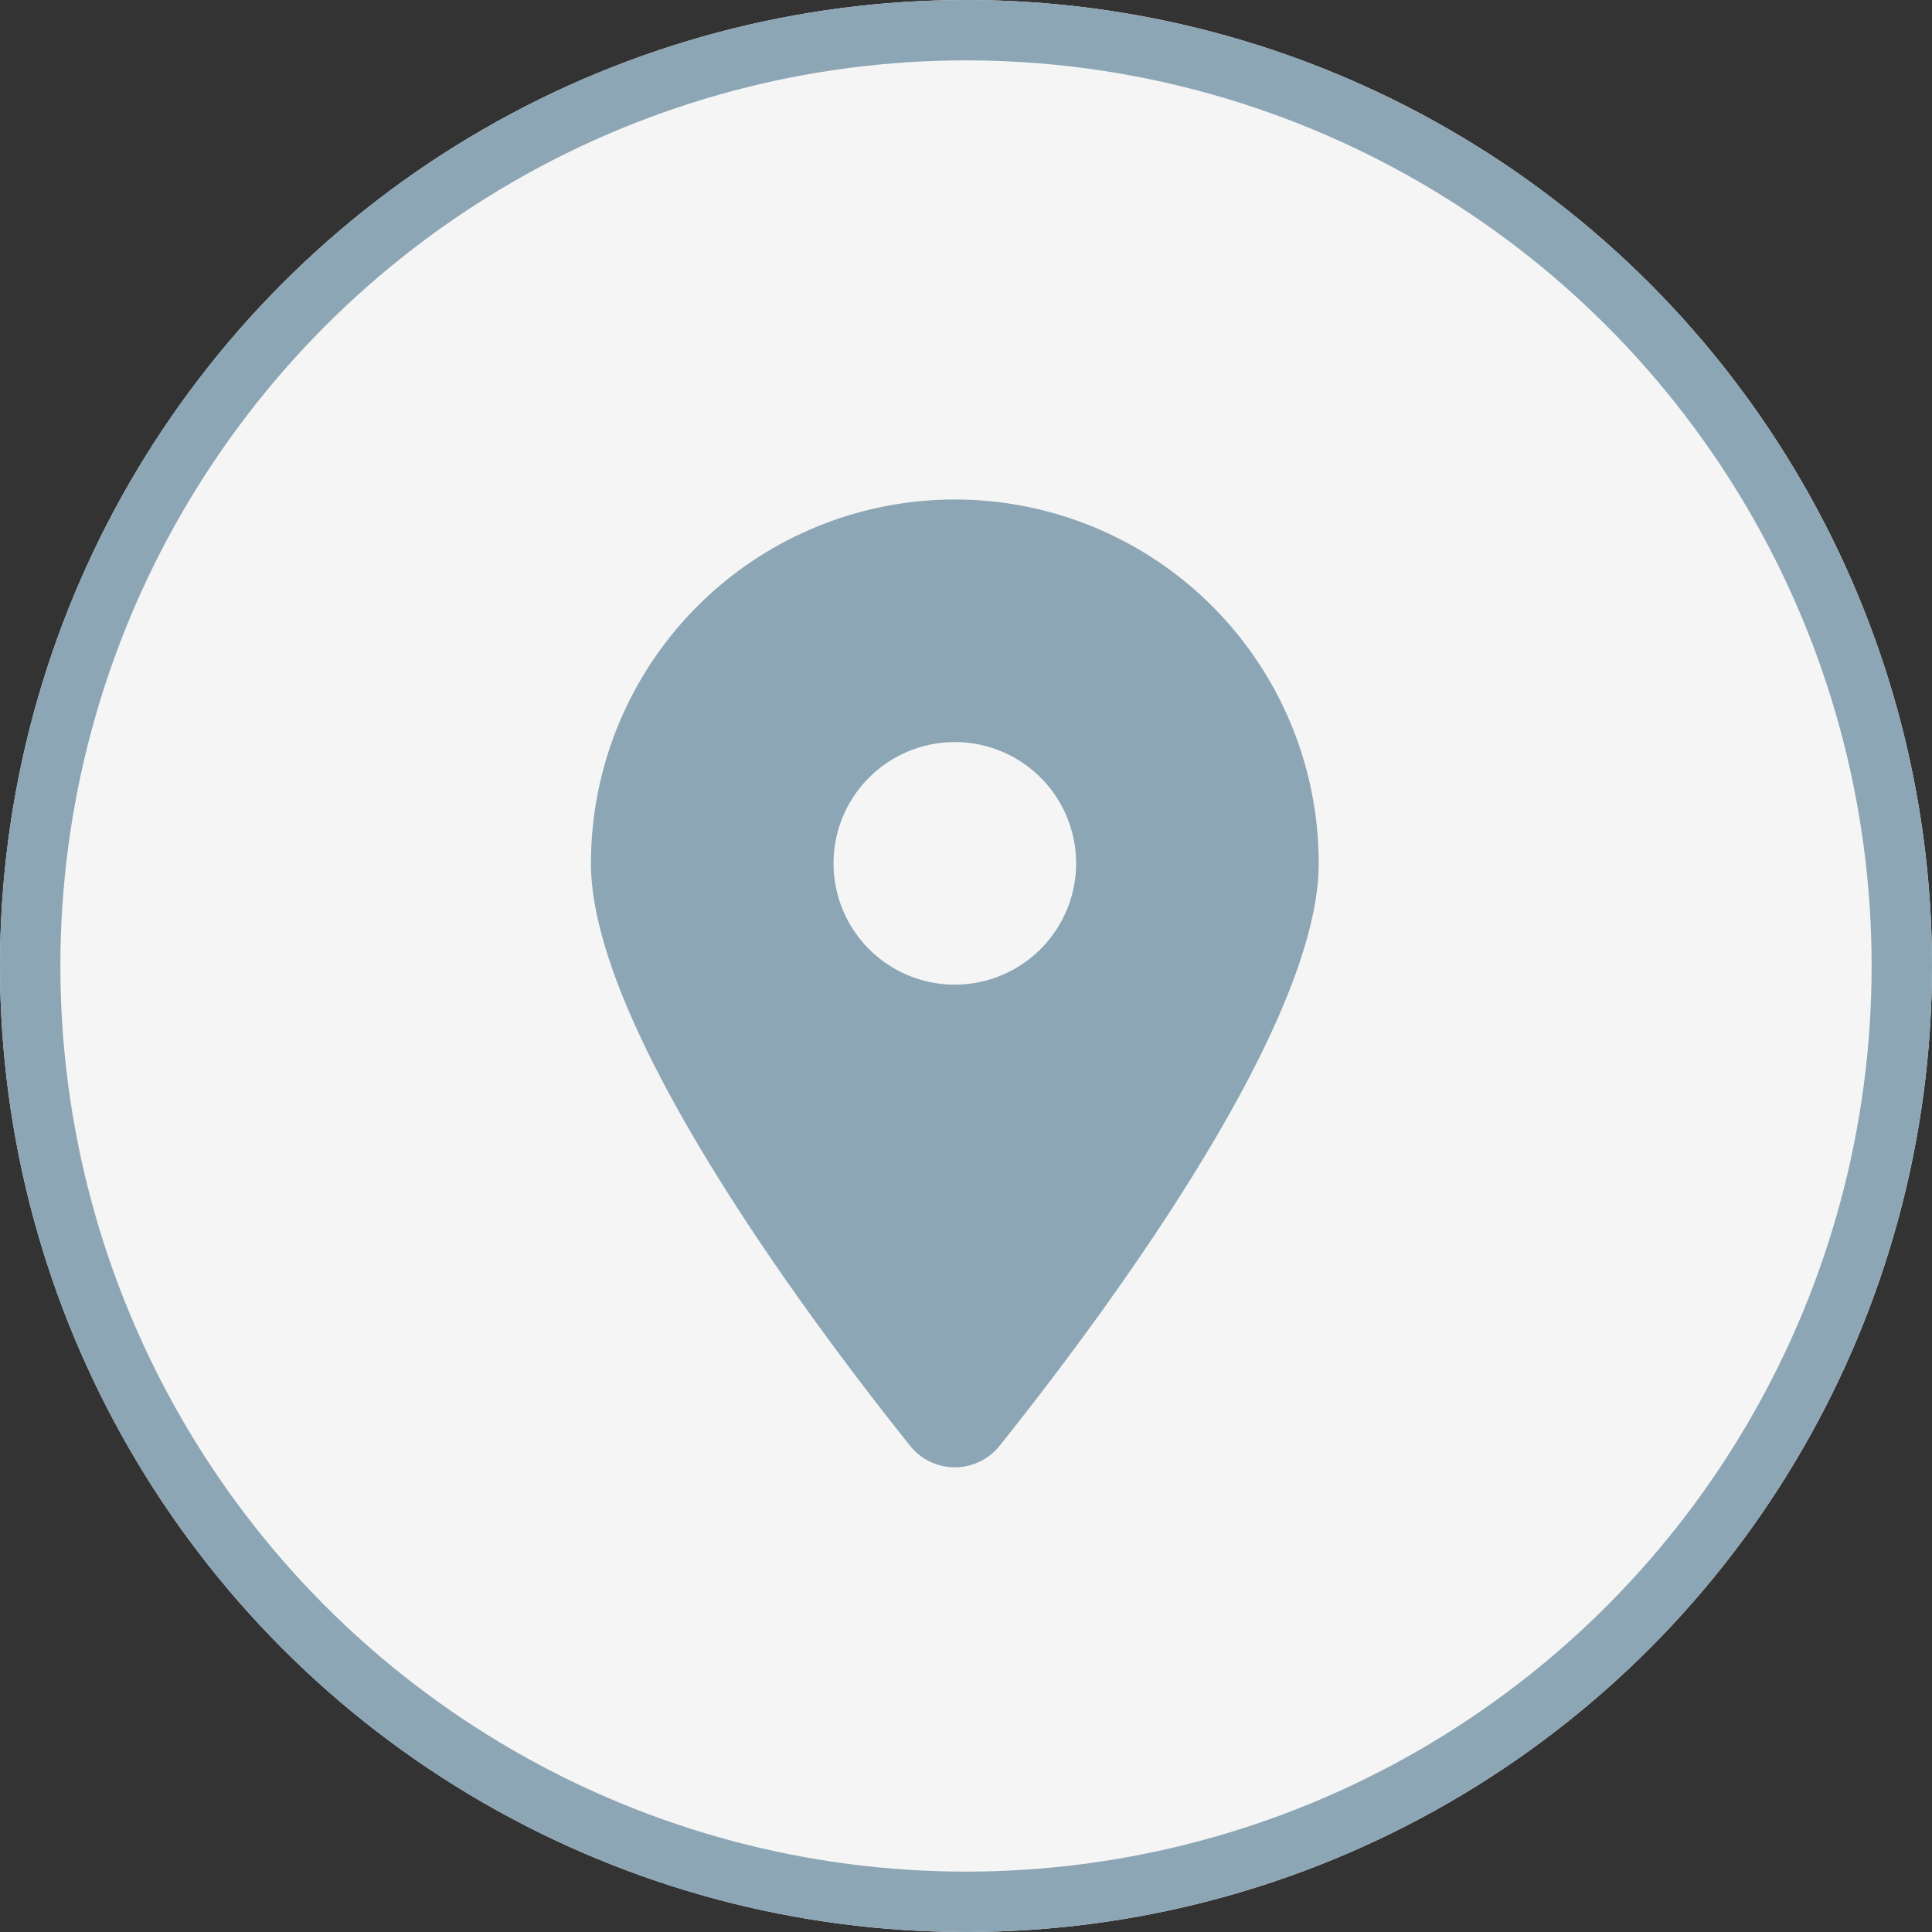
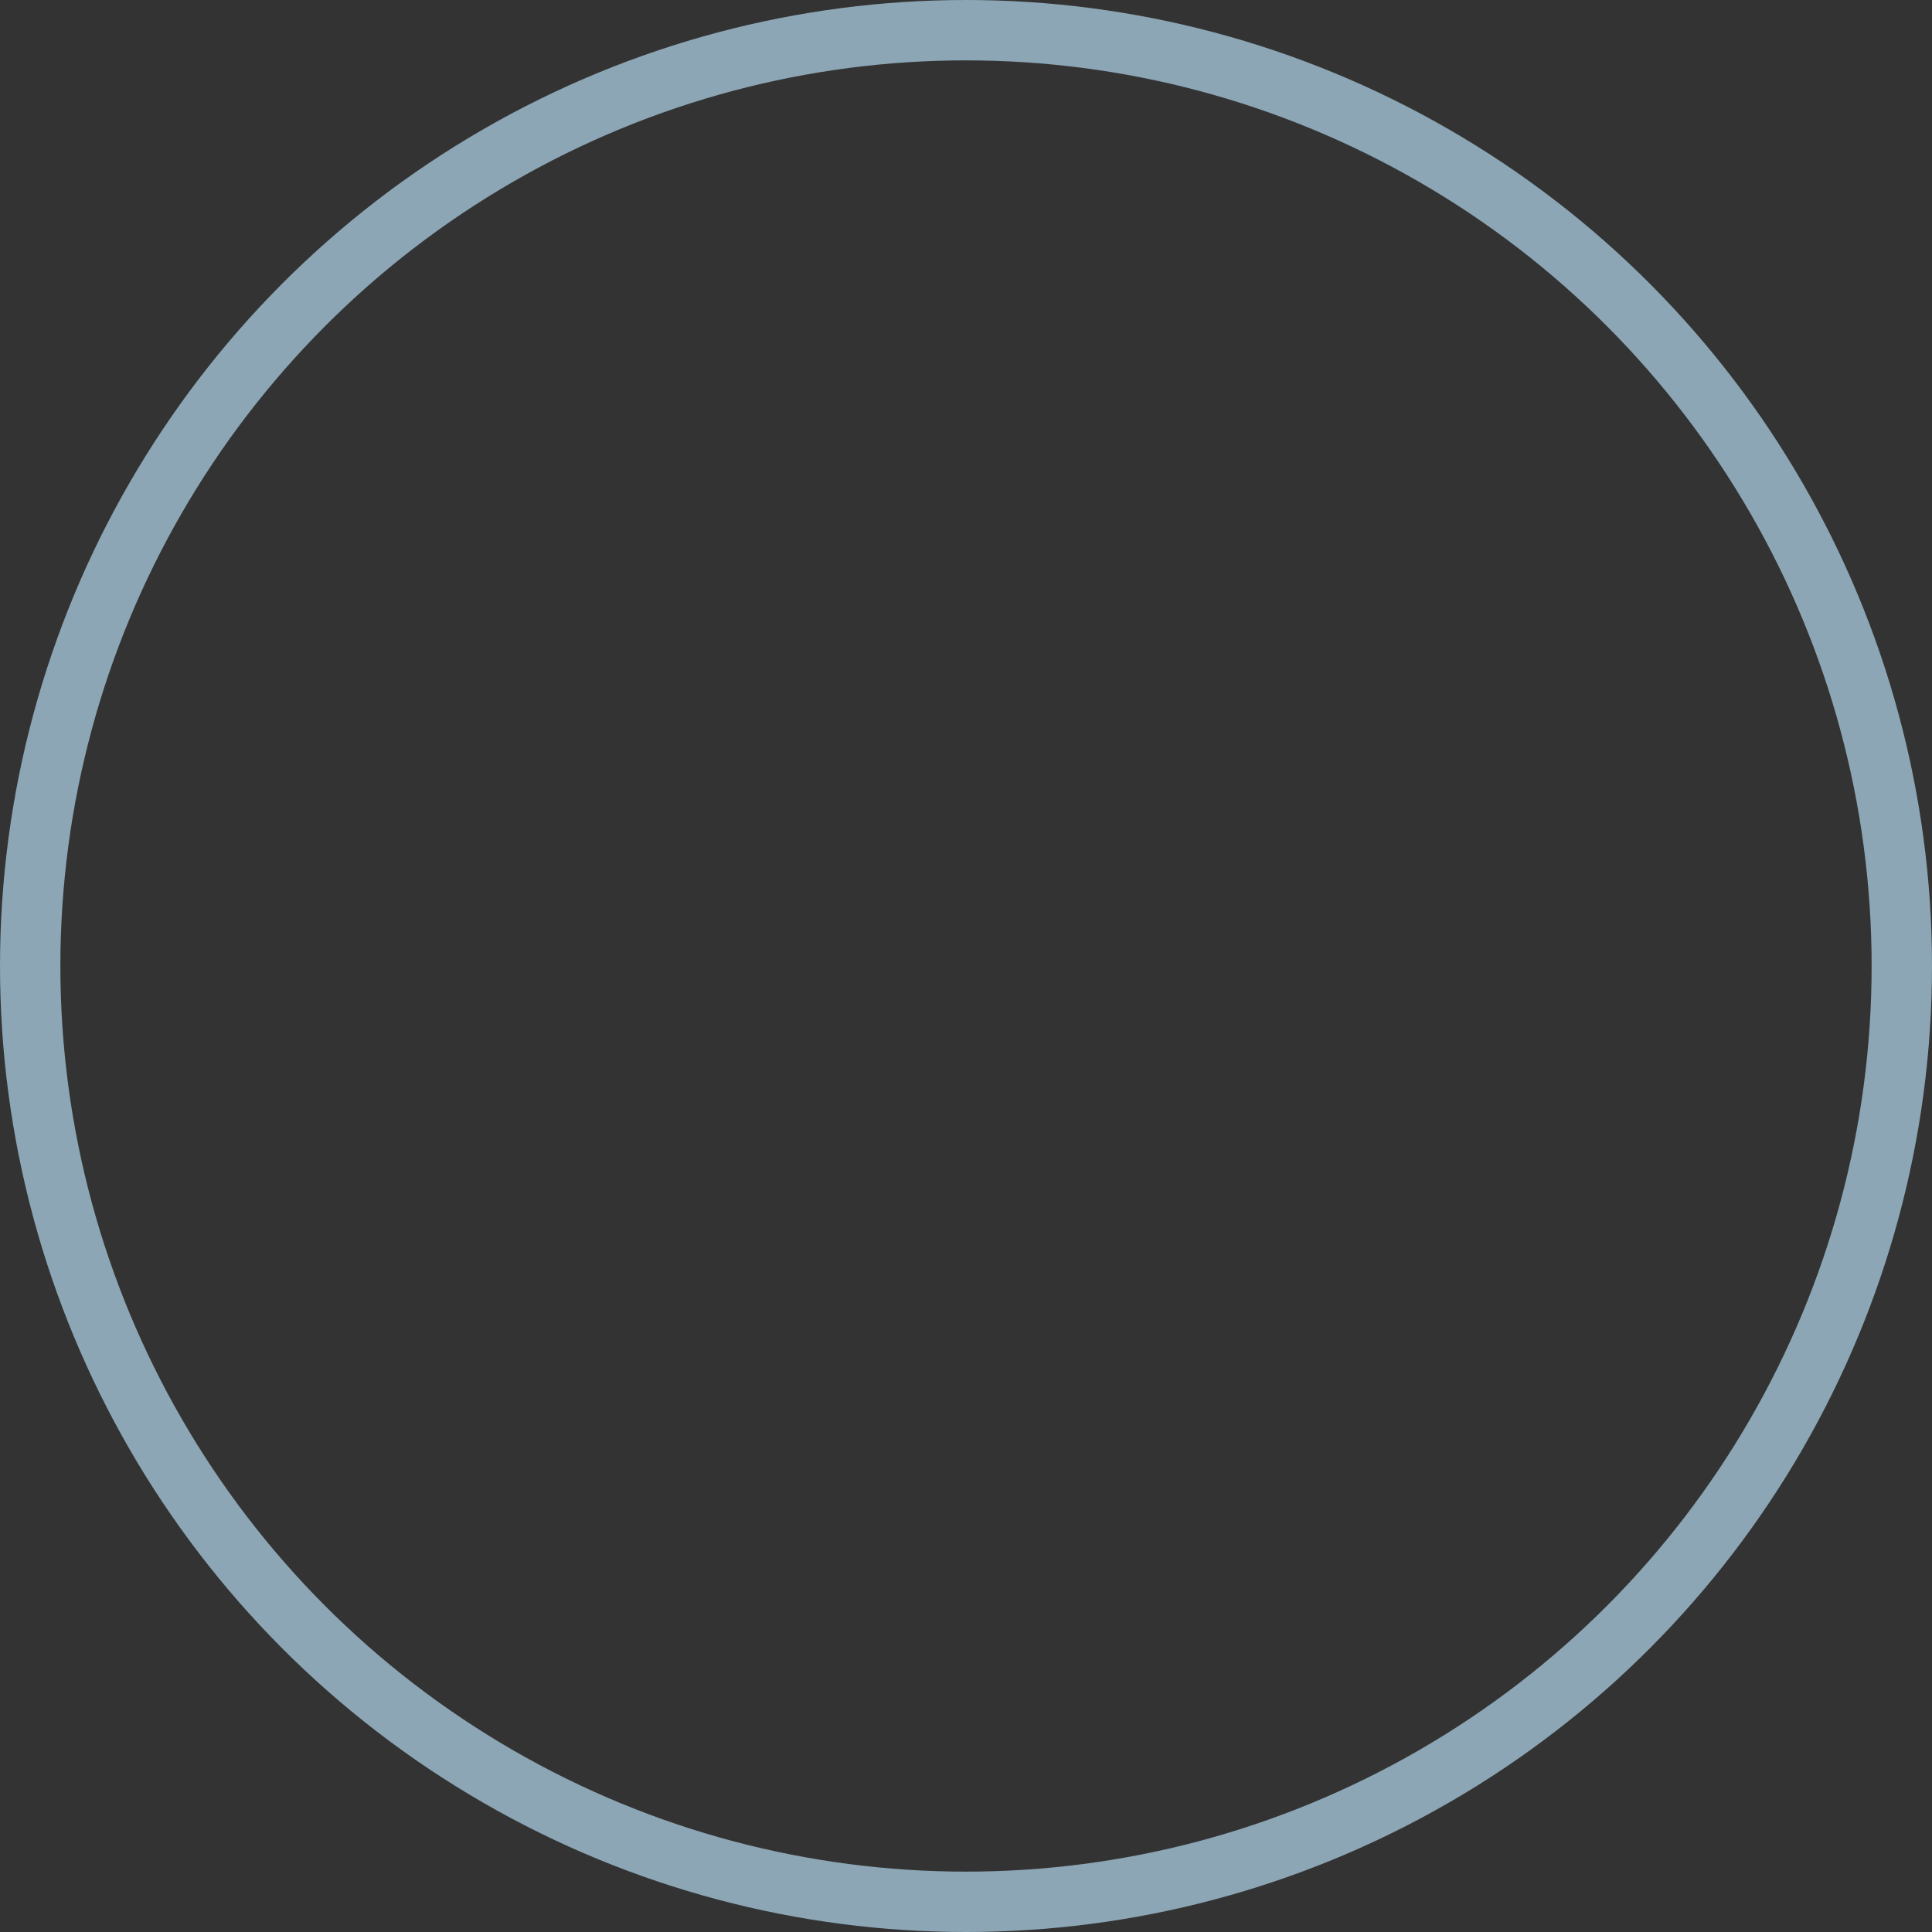
<svg xmlns="http://www.w3.org/2000/svg" width="32" height="32" viewBox="0 0 32 32">
  <rect x="0" y="0" width="32" height="32" fill="#333333" stroke="none" />
  <g id="Location_icon" data-name="Location icon" transform="translate(-120 -910)">
    <g id="Ellipse_25" data-name="Ellipse 25" transform="translate(120 910)" fill="#f5f5f5" stroke="#8ca6b5" stroke-width="1">
-       <circle cx="16" cy="16" r="16" stroke="none" />
      <circle cx="16" cy="16" r="15.5" fill="none" />
    </g>
    <g id="location_icon-2" data-name="location icon" transform="translate(-15347 -6169.399)">
-       <path id="location-dot-solid_3_" data-name="location-dot-solid (3)" d="M6.771,15.671c1.61-2.015,5.283-6.9,5.283-9.643A6.027,6.027,0,0,0,0,6.027c0,2.744,3.673,7.628,5.283,9.643a.948.948,0,0,0,1.488,0ZM6.027,8.036A2.009,2.009,0,1,1,8.036,6.027,2.011,2.011,0,0,1,6.027,8.036Z" transform="translate(15476.788 7087.672)" fill="#8ca6b5" />
-       <rect id="Rectangle_268" data-name="Rectangle 268" width="18" height="18" transform="translate(15474 7086.399)" fill="none" />
-     </g>
+       </g>
  </g>
</svg>